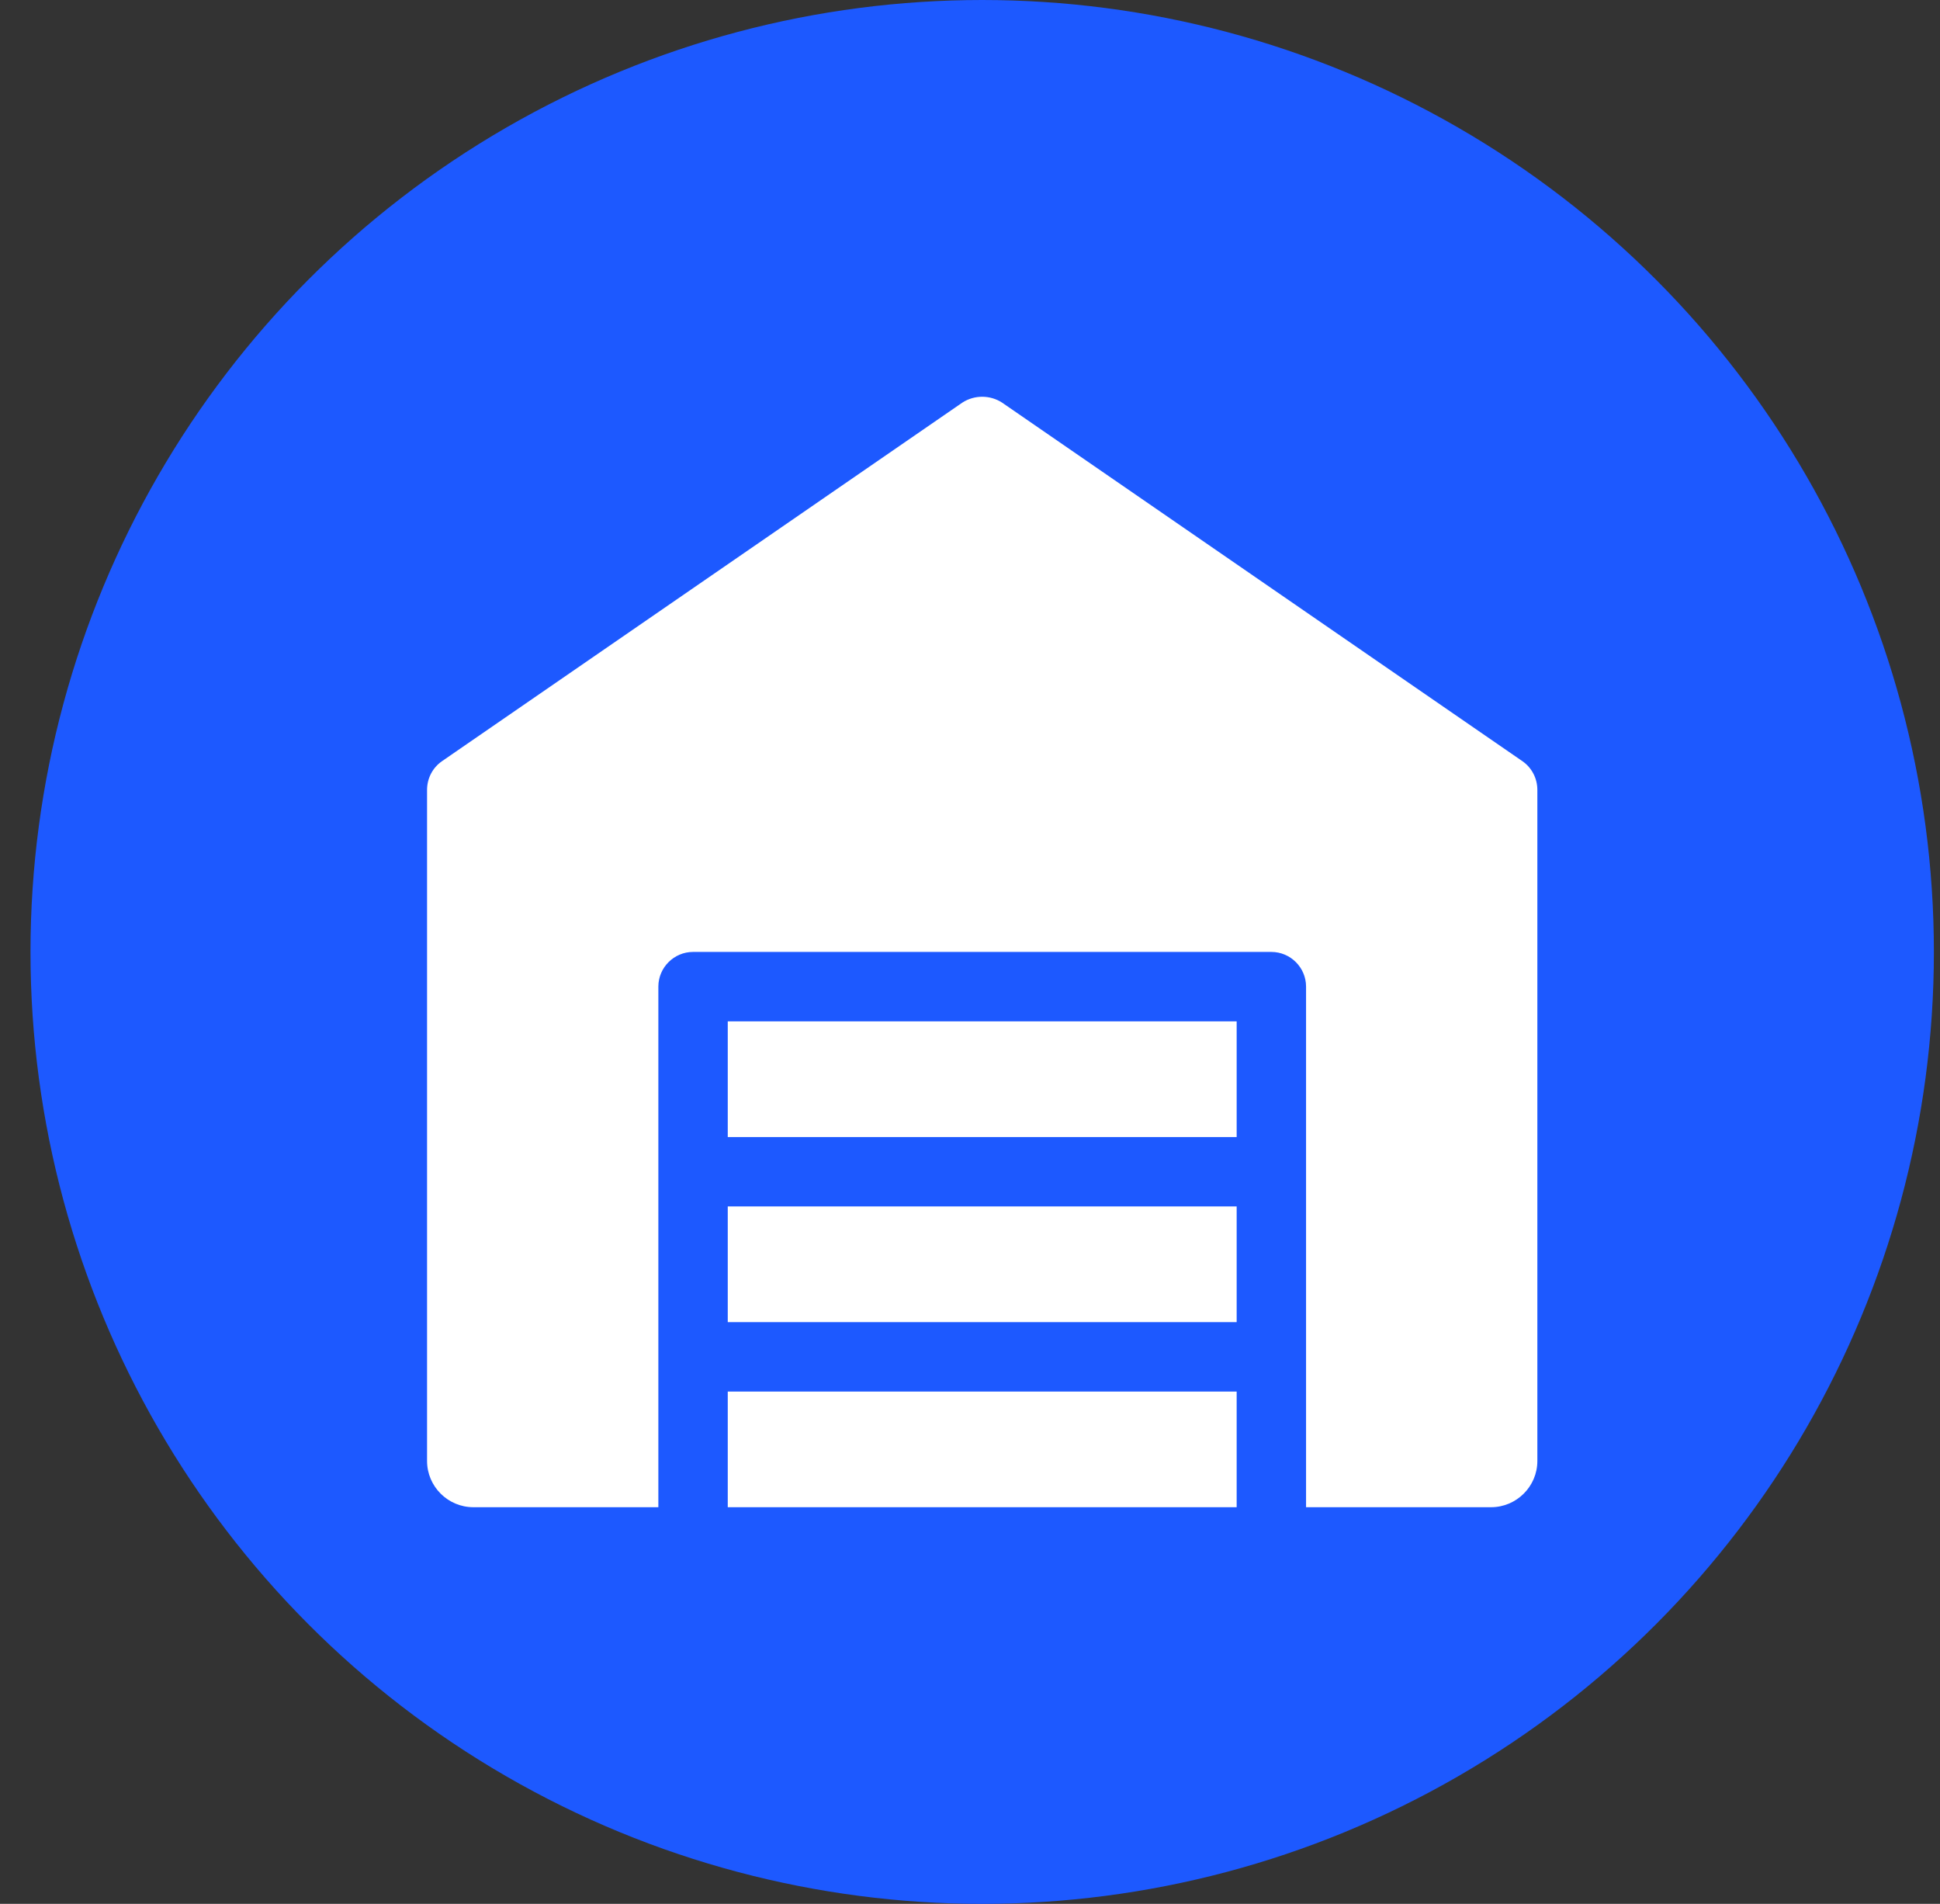
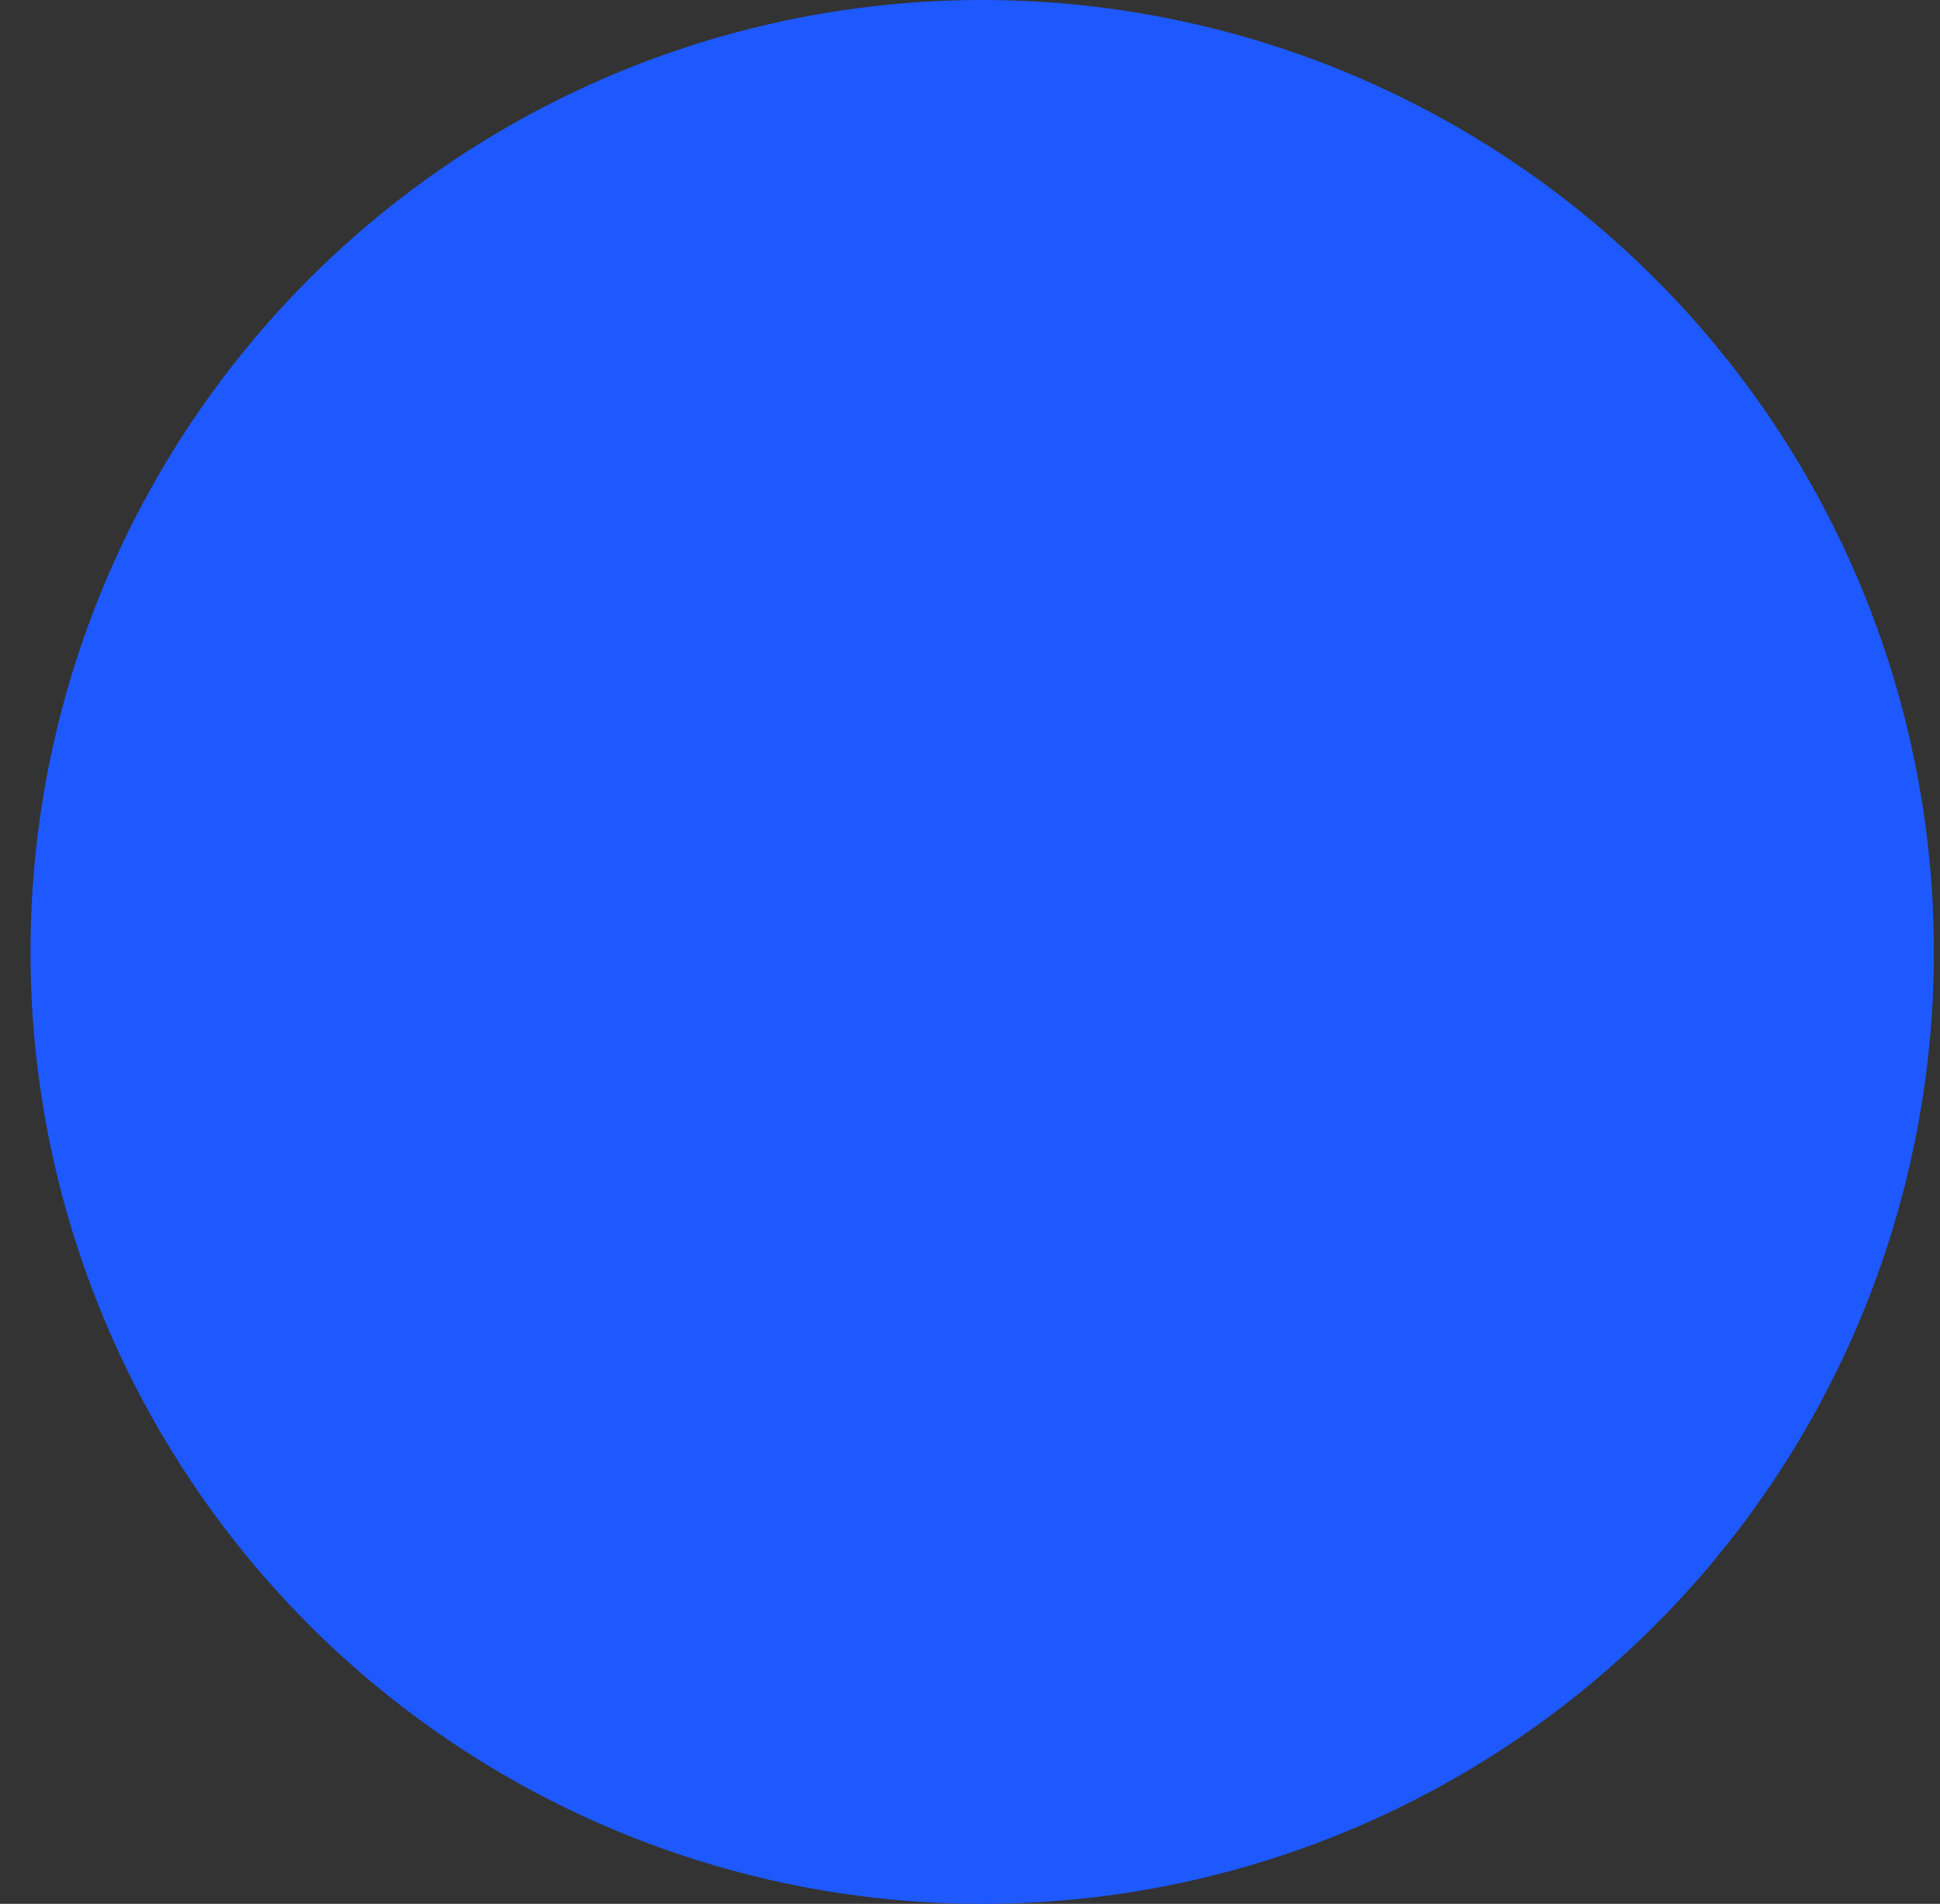
<svg xmlns="http://www.w3.org/2000/svg" width="53" height="52" viewBox="0 0 53 52" fill="none">
  <rect x="0" y="0" width="53" height="52" fill="#333333" stroke="none" />
  <circle cx="26.833" cy="26" r="26" fill="#1D59FF" />
  <g clip-path="url(#clip0_1416_19230)">
    <path d="M41.596 20.793L27.377 10.997C27.048 10.783 26.619 10.783 26.29 10.997L12.071 20.793C11.818 20.97 11.667 21.26 11.667 21.576V39.903C11.667 40.598 12.235 41.166 12.931 41.166H17.986V26.948C17.986 26.426 18.413 26 18.934 26H34.733C35.255 26 35.681 26.426 35.681 26.948V41.166H40.736C41.431 41.166 42 40.598 42 39.903V21.576C42 21.26 41.848 20.97 41.596 20.793Z" fill="white" />
-     <path d="M19.882 32.951H33.785V36.111H19.882V32.951Z" fill="white" />
-     <path d="M19.882 38.007H33.785V41.167H19.882V38.007Z" fill="white" />
-     <path d="M19.882 27.896H33.785V31.056H19.882V27.896Z" fill="white" />
+     <path d="M19.882 38.007H33.785V41.167V38.007Z" fill="white" />
  </g>
  <defs>
    <clipPath id="clip0_1416_19230">
-       <rect width="30.333" height="30.333" fill="white" transform="translate(11.667 10.833)" />
-     </clipPath>
+       </clipPath>
  </defs>
</svg>